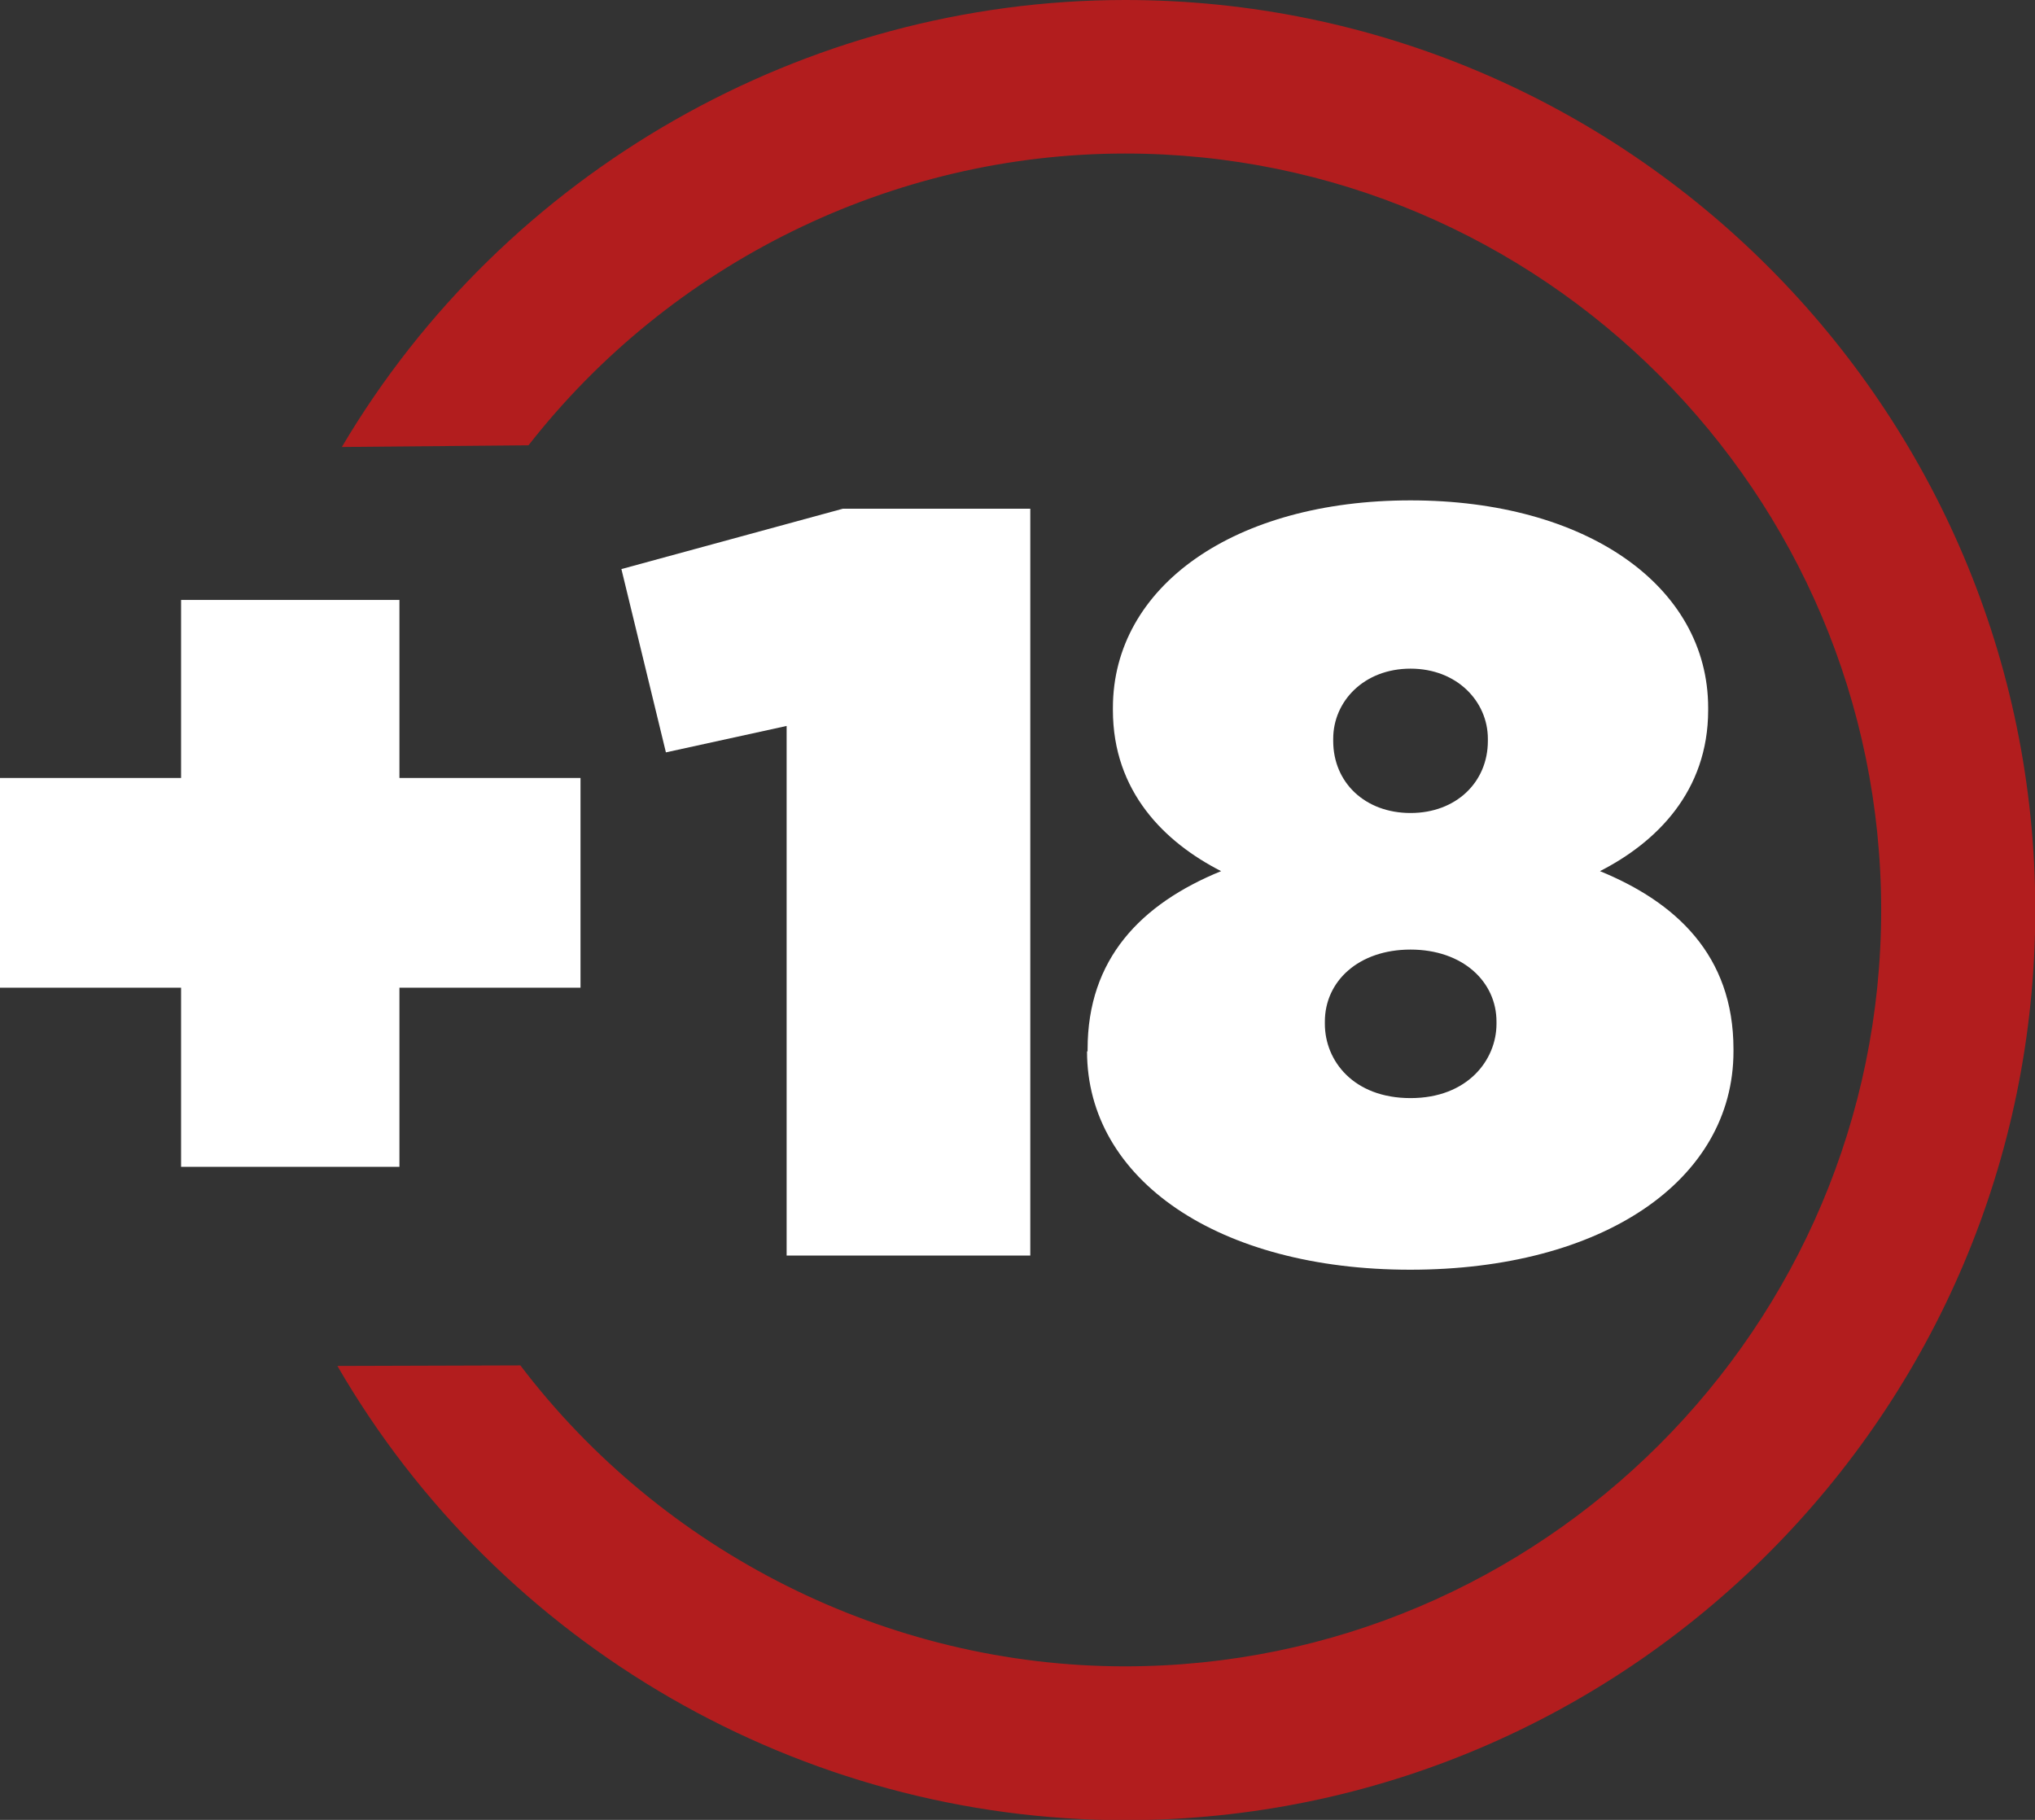
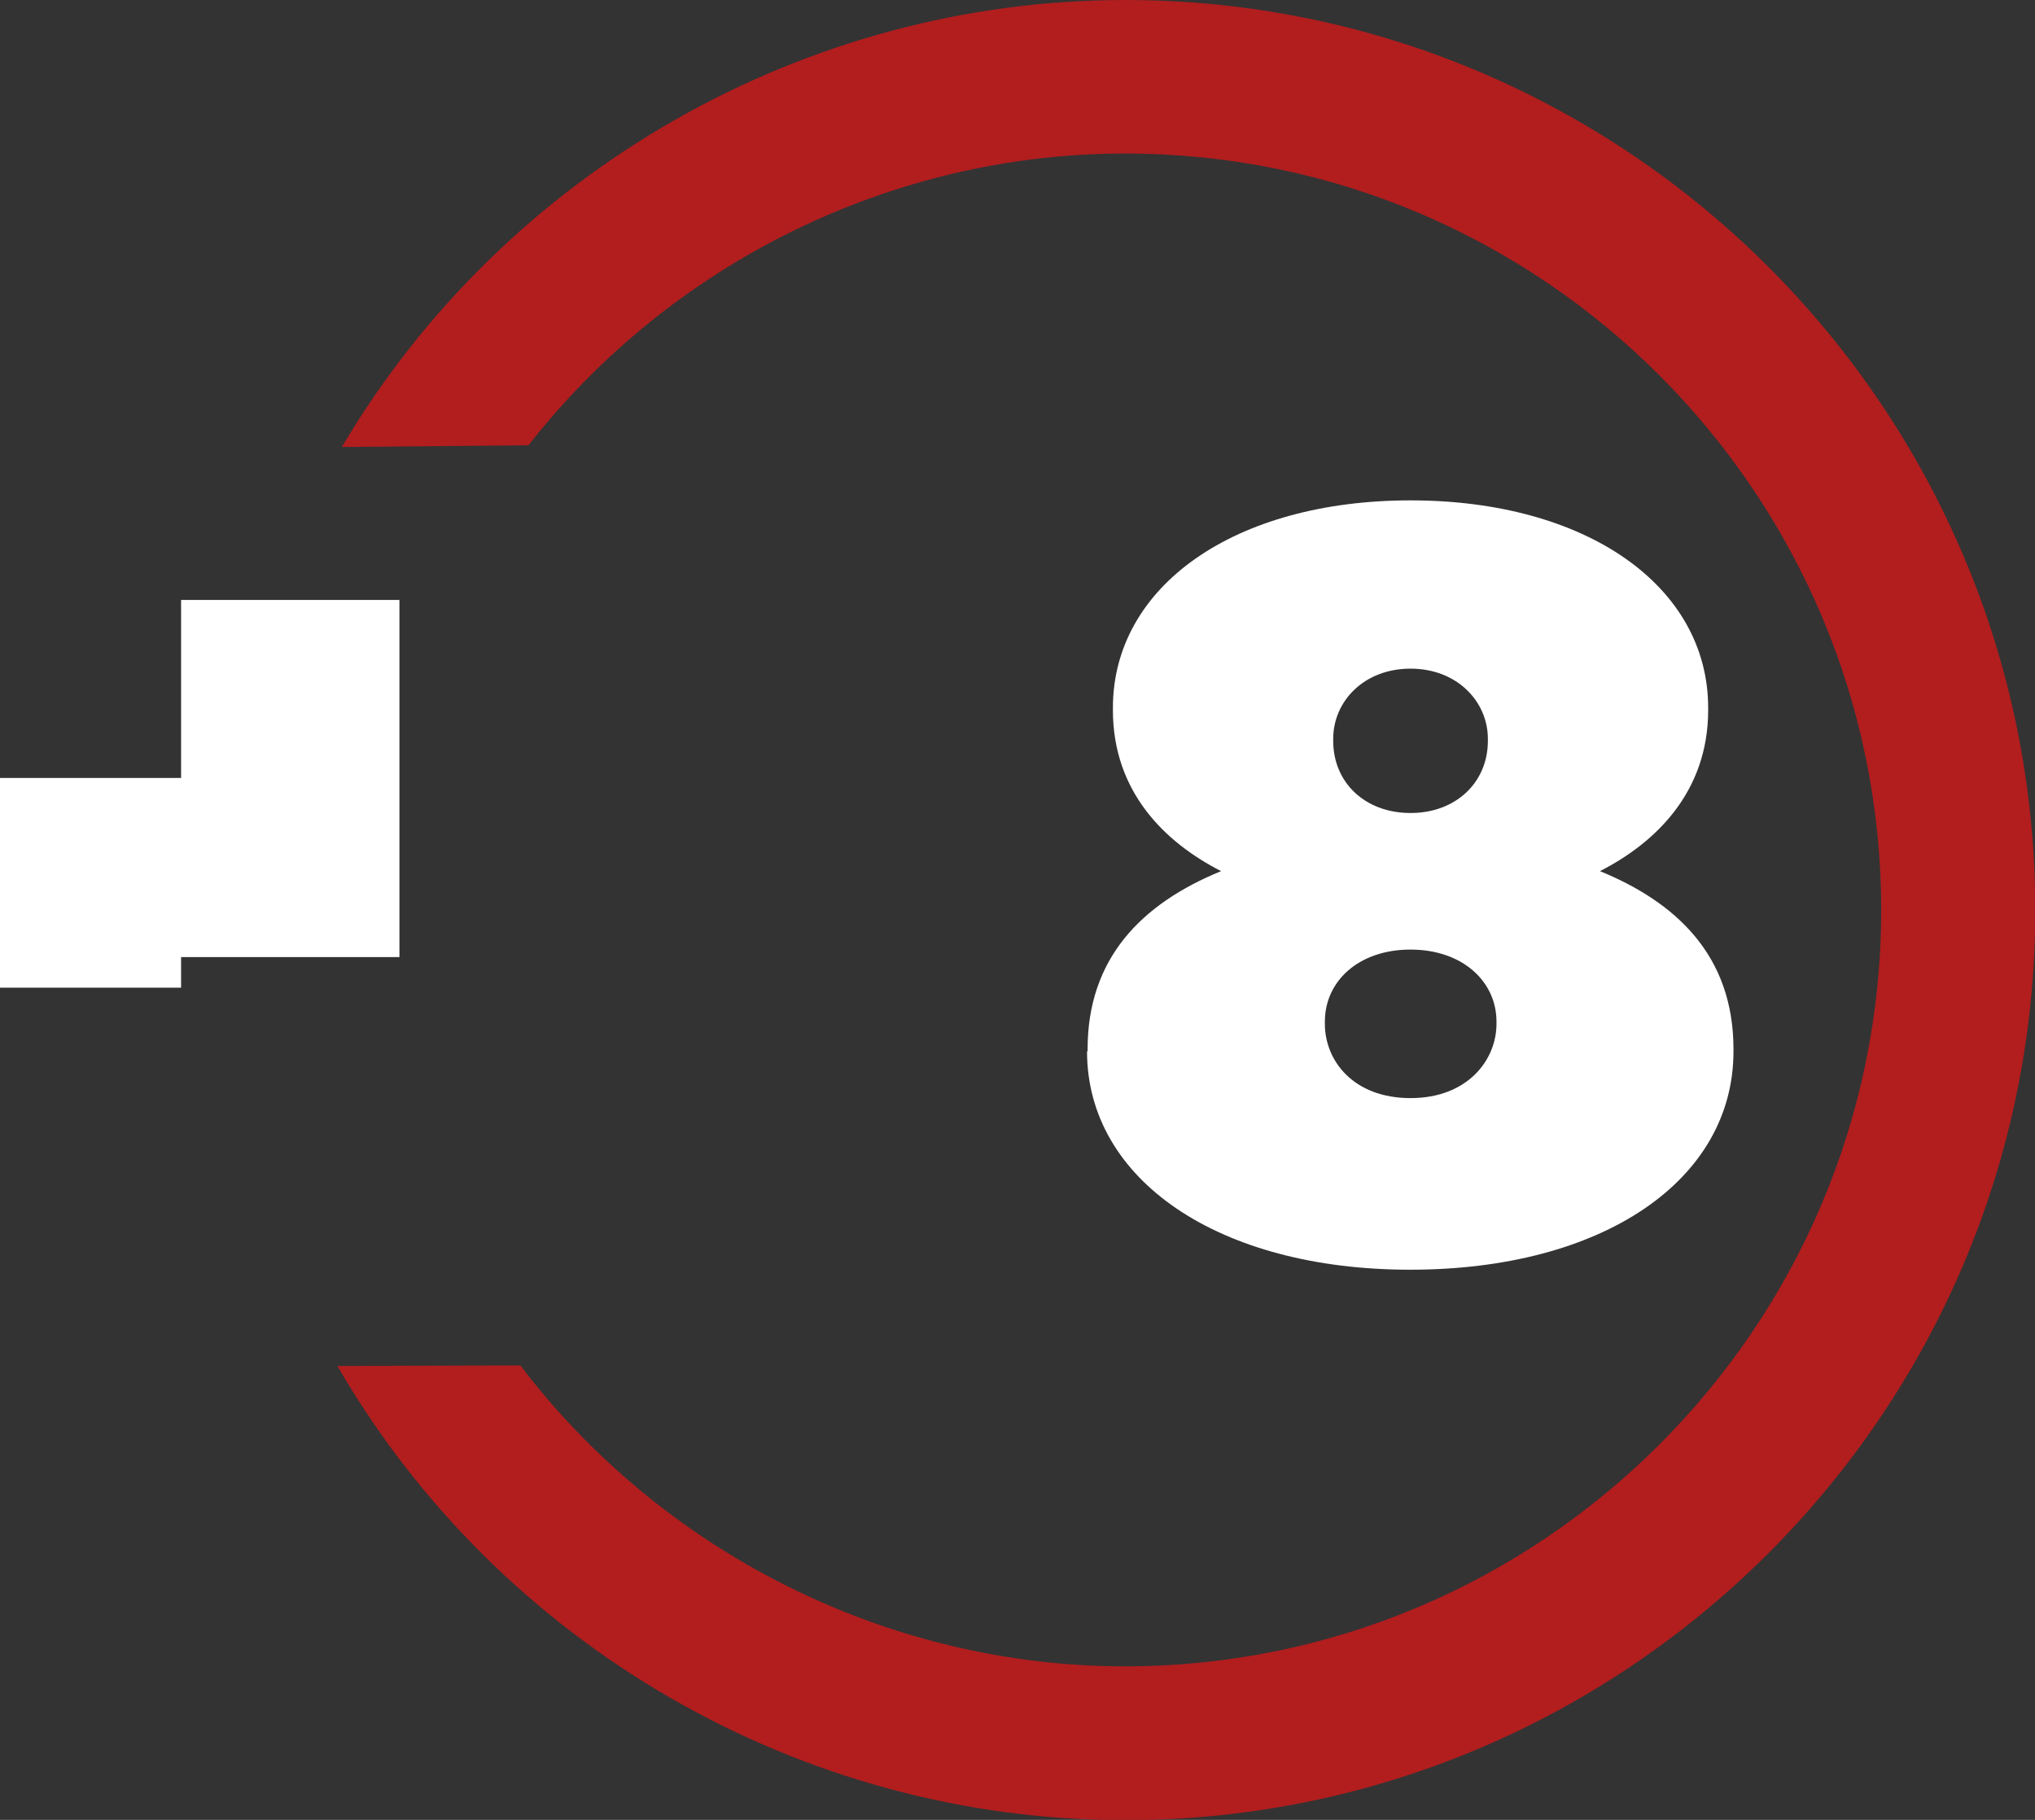
<svg xmlns="http://www.w3.org/2000/svg" id="a" viewBox="0 0 73.16 65.43">
  <rect x="0" y="0" width="73.16" height="65.43" fill="#333333" stroke="none" />
  <defs>
    <style>.b{fill:#fff;}.c{fill:#b21d1e;}</style>
  </defs>
  <path class="c" d="M18.7,49.08c5.1,6.72,13.2,10.83,21.74,10.83,14.99,0,27.19-12.2,27.19-27.19S55.44,5.52,40.45,5.52c-8.4,0-16.34,3.95-21.45,10.49l-6.71,.06C18.15,6.16,28.94,0,40.45,0c18.04,0,32.72,14.68,32.72,32.72s-14.68,32.72-32.72,32.72c-11.63,0-22.49-6.26-28.32-16.33l6.58-.02Z" />
  <g>
-     <path class="b" d="M6.51,35.51H0v-7.54H6.51v-6.4h7.85v6.4h6.51v7.54h-6.51v6.44H6.51v-6.44Z" />
-     <path class="b" d="M28.28,26.1l-4.34,.95-1.6-6.59,7.96-2.17h6.74v26.85h-8.76V26.1Z" />
+     <path class="b" d="M6.51,35.51H0v-7.54H6.51v-6.4h7.85v6.4h6.51h-6.51v6.44H6.51v-6.44Z" />
    <path class="b" d="M39.1,37.8v-.08c0-3.24,1.91-5.22,4.8-6.4-2.02-1.03-3.89-2.85-3.89-5.79v-.08c0-4.38,4.38-7.46,10.7-7.46s10.7,3.08,10.7,7.46v.08c0,2.93-1.87,4.76-3.89,5.79,2.71,1.11,4.8,3.01,4.8,6.4v.08c0,4.65-4.72,7.85-11.62,7.85s-11.62-3.24-11.62-7.85Zm14.7-.99v-.08c0-1.44-1.22-2.59-3.09-2.59s-3.08,1.14-3.08,2.59v.08c0,1.33,1.03,2.67,3.08,2.67s3.09-1.37,3.09-2.67Zm-.31-10.17v-.08c0-1.33-1.1-2.52-2.78-2.52s-2.78,1.18-2.78,2.52v.08c0,1.49,1.14,2.59,2.78,2.59s2.78-1.11,2.78-2.59Z" />
  </g>
</svg>